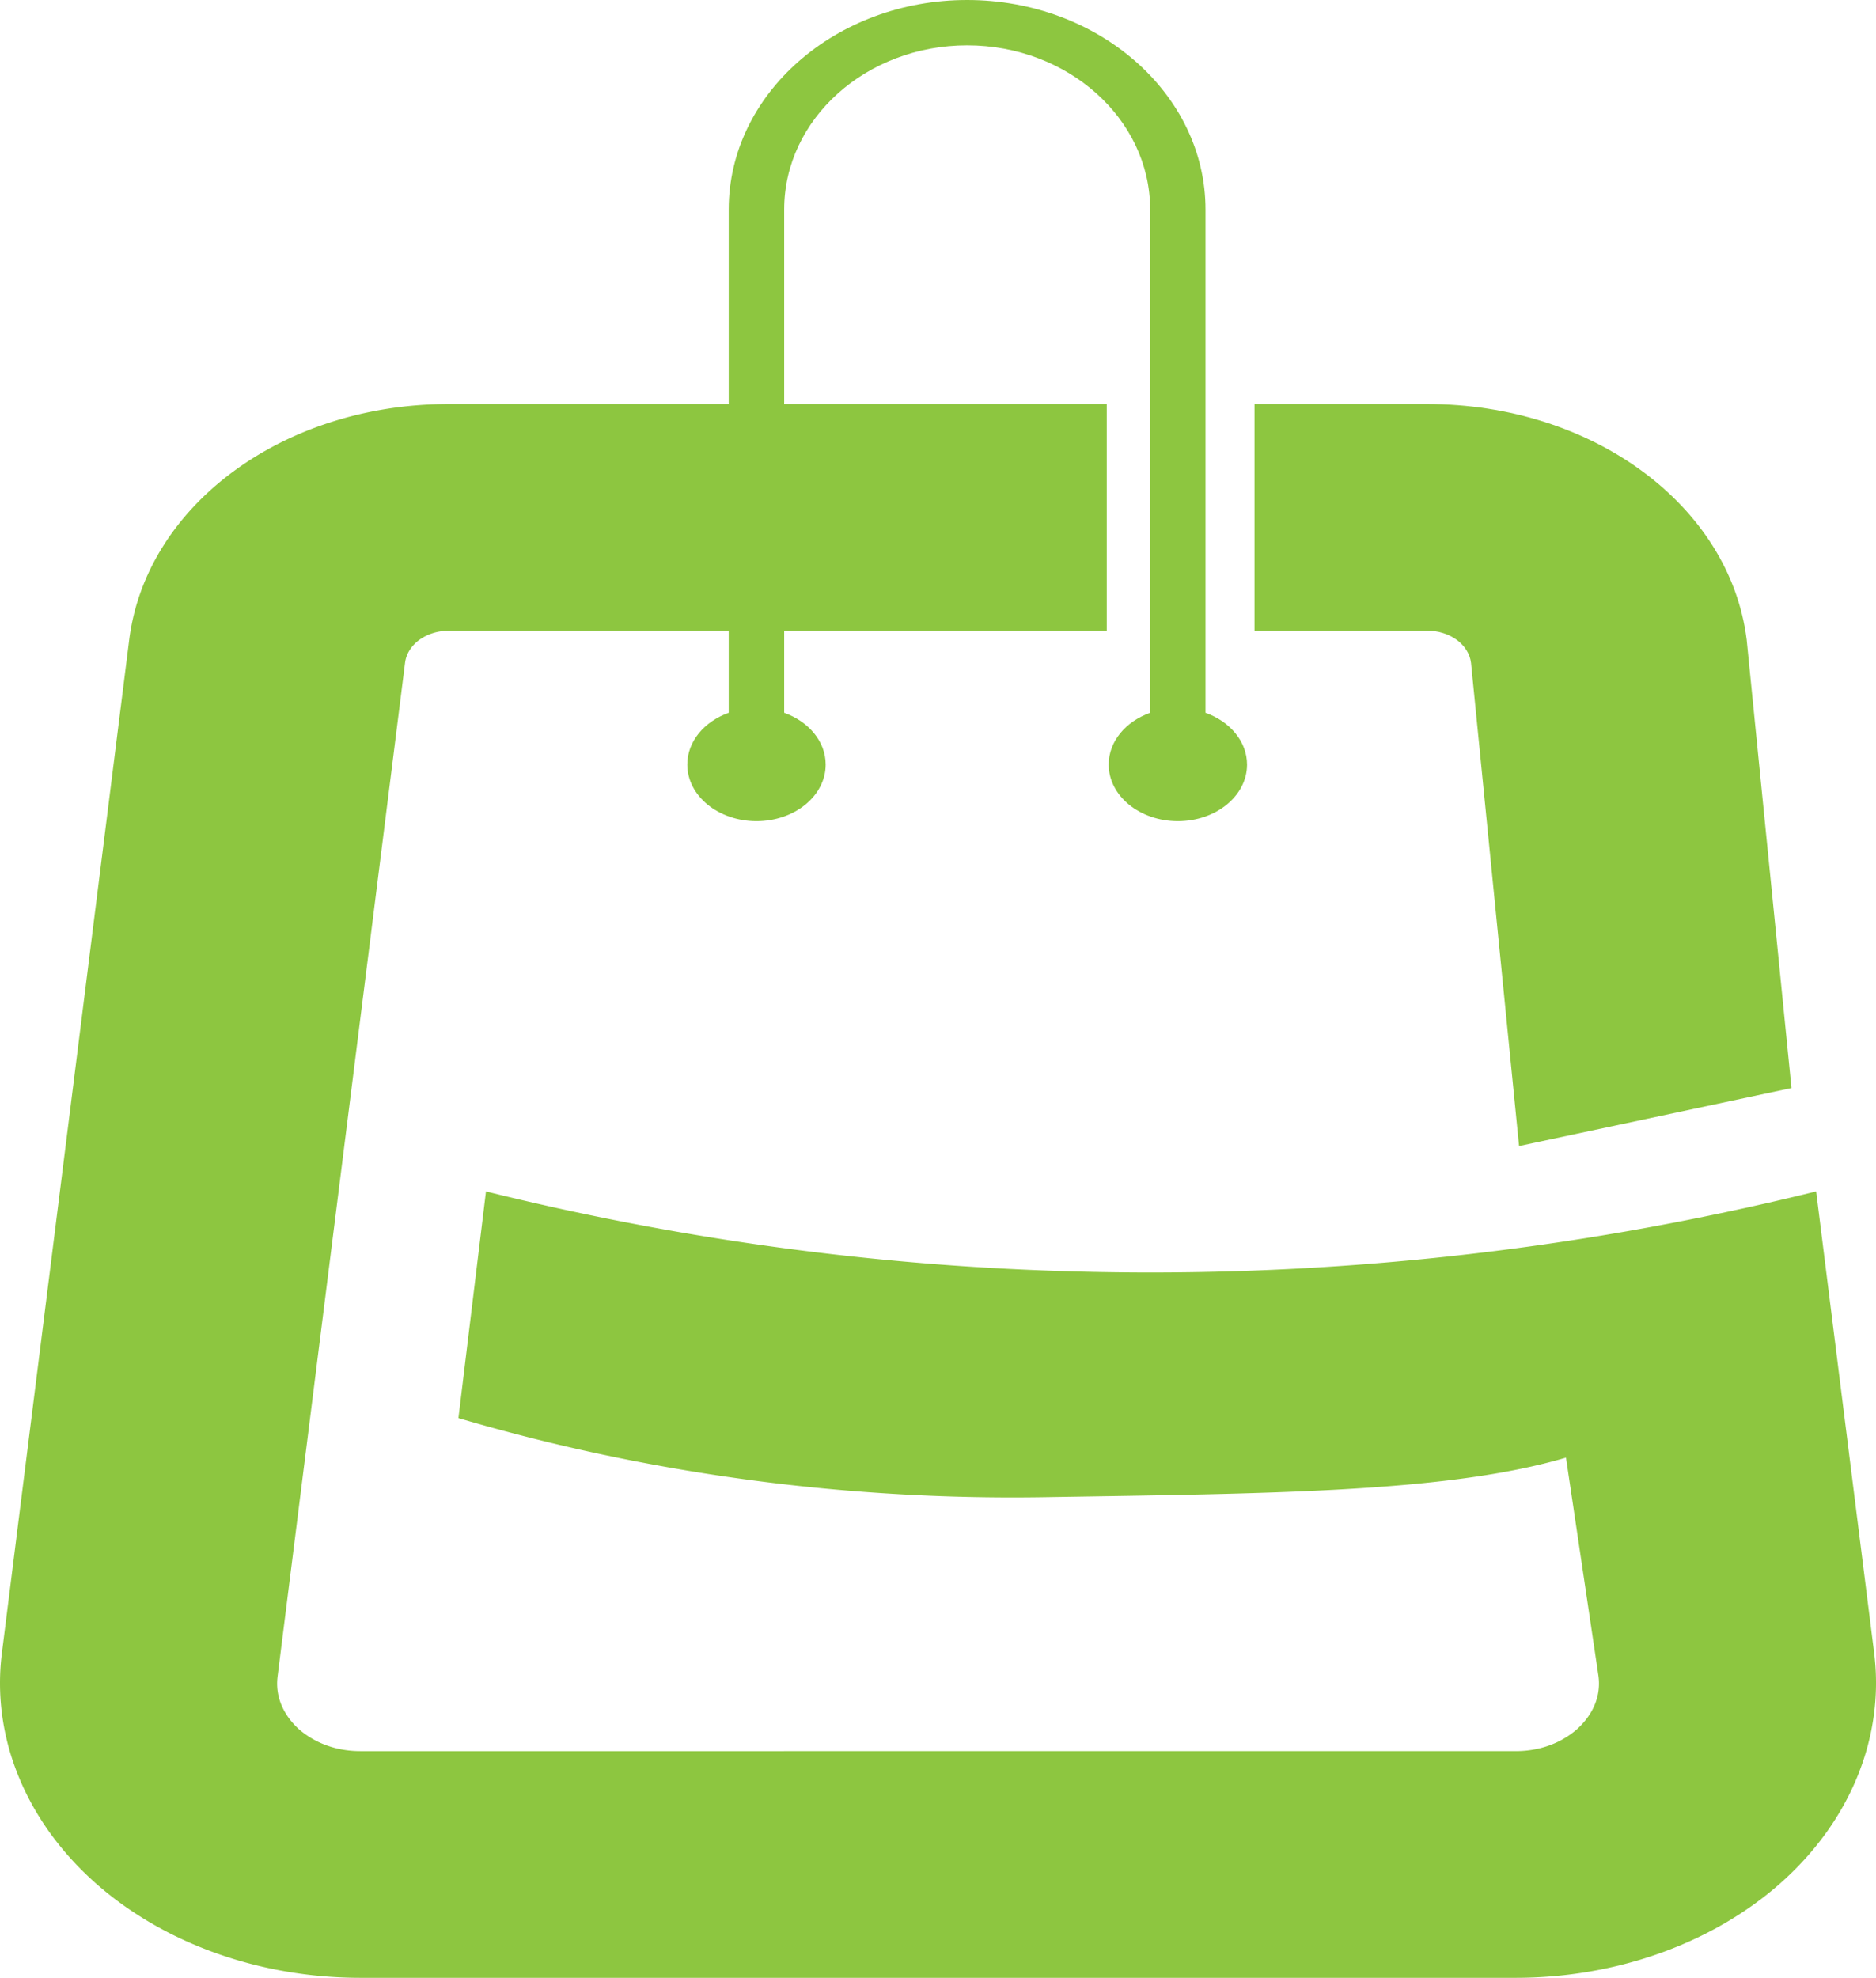
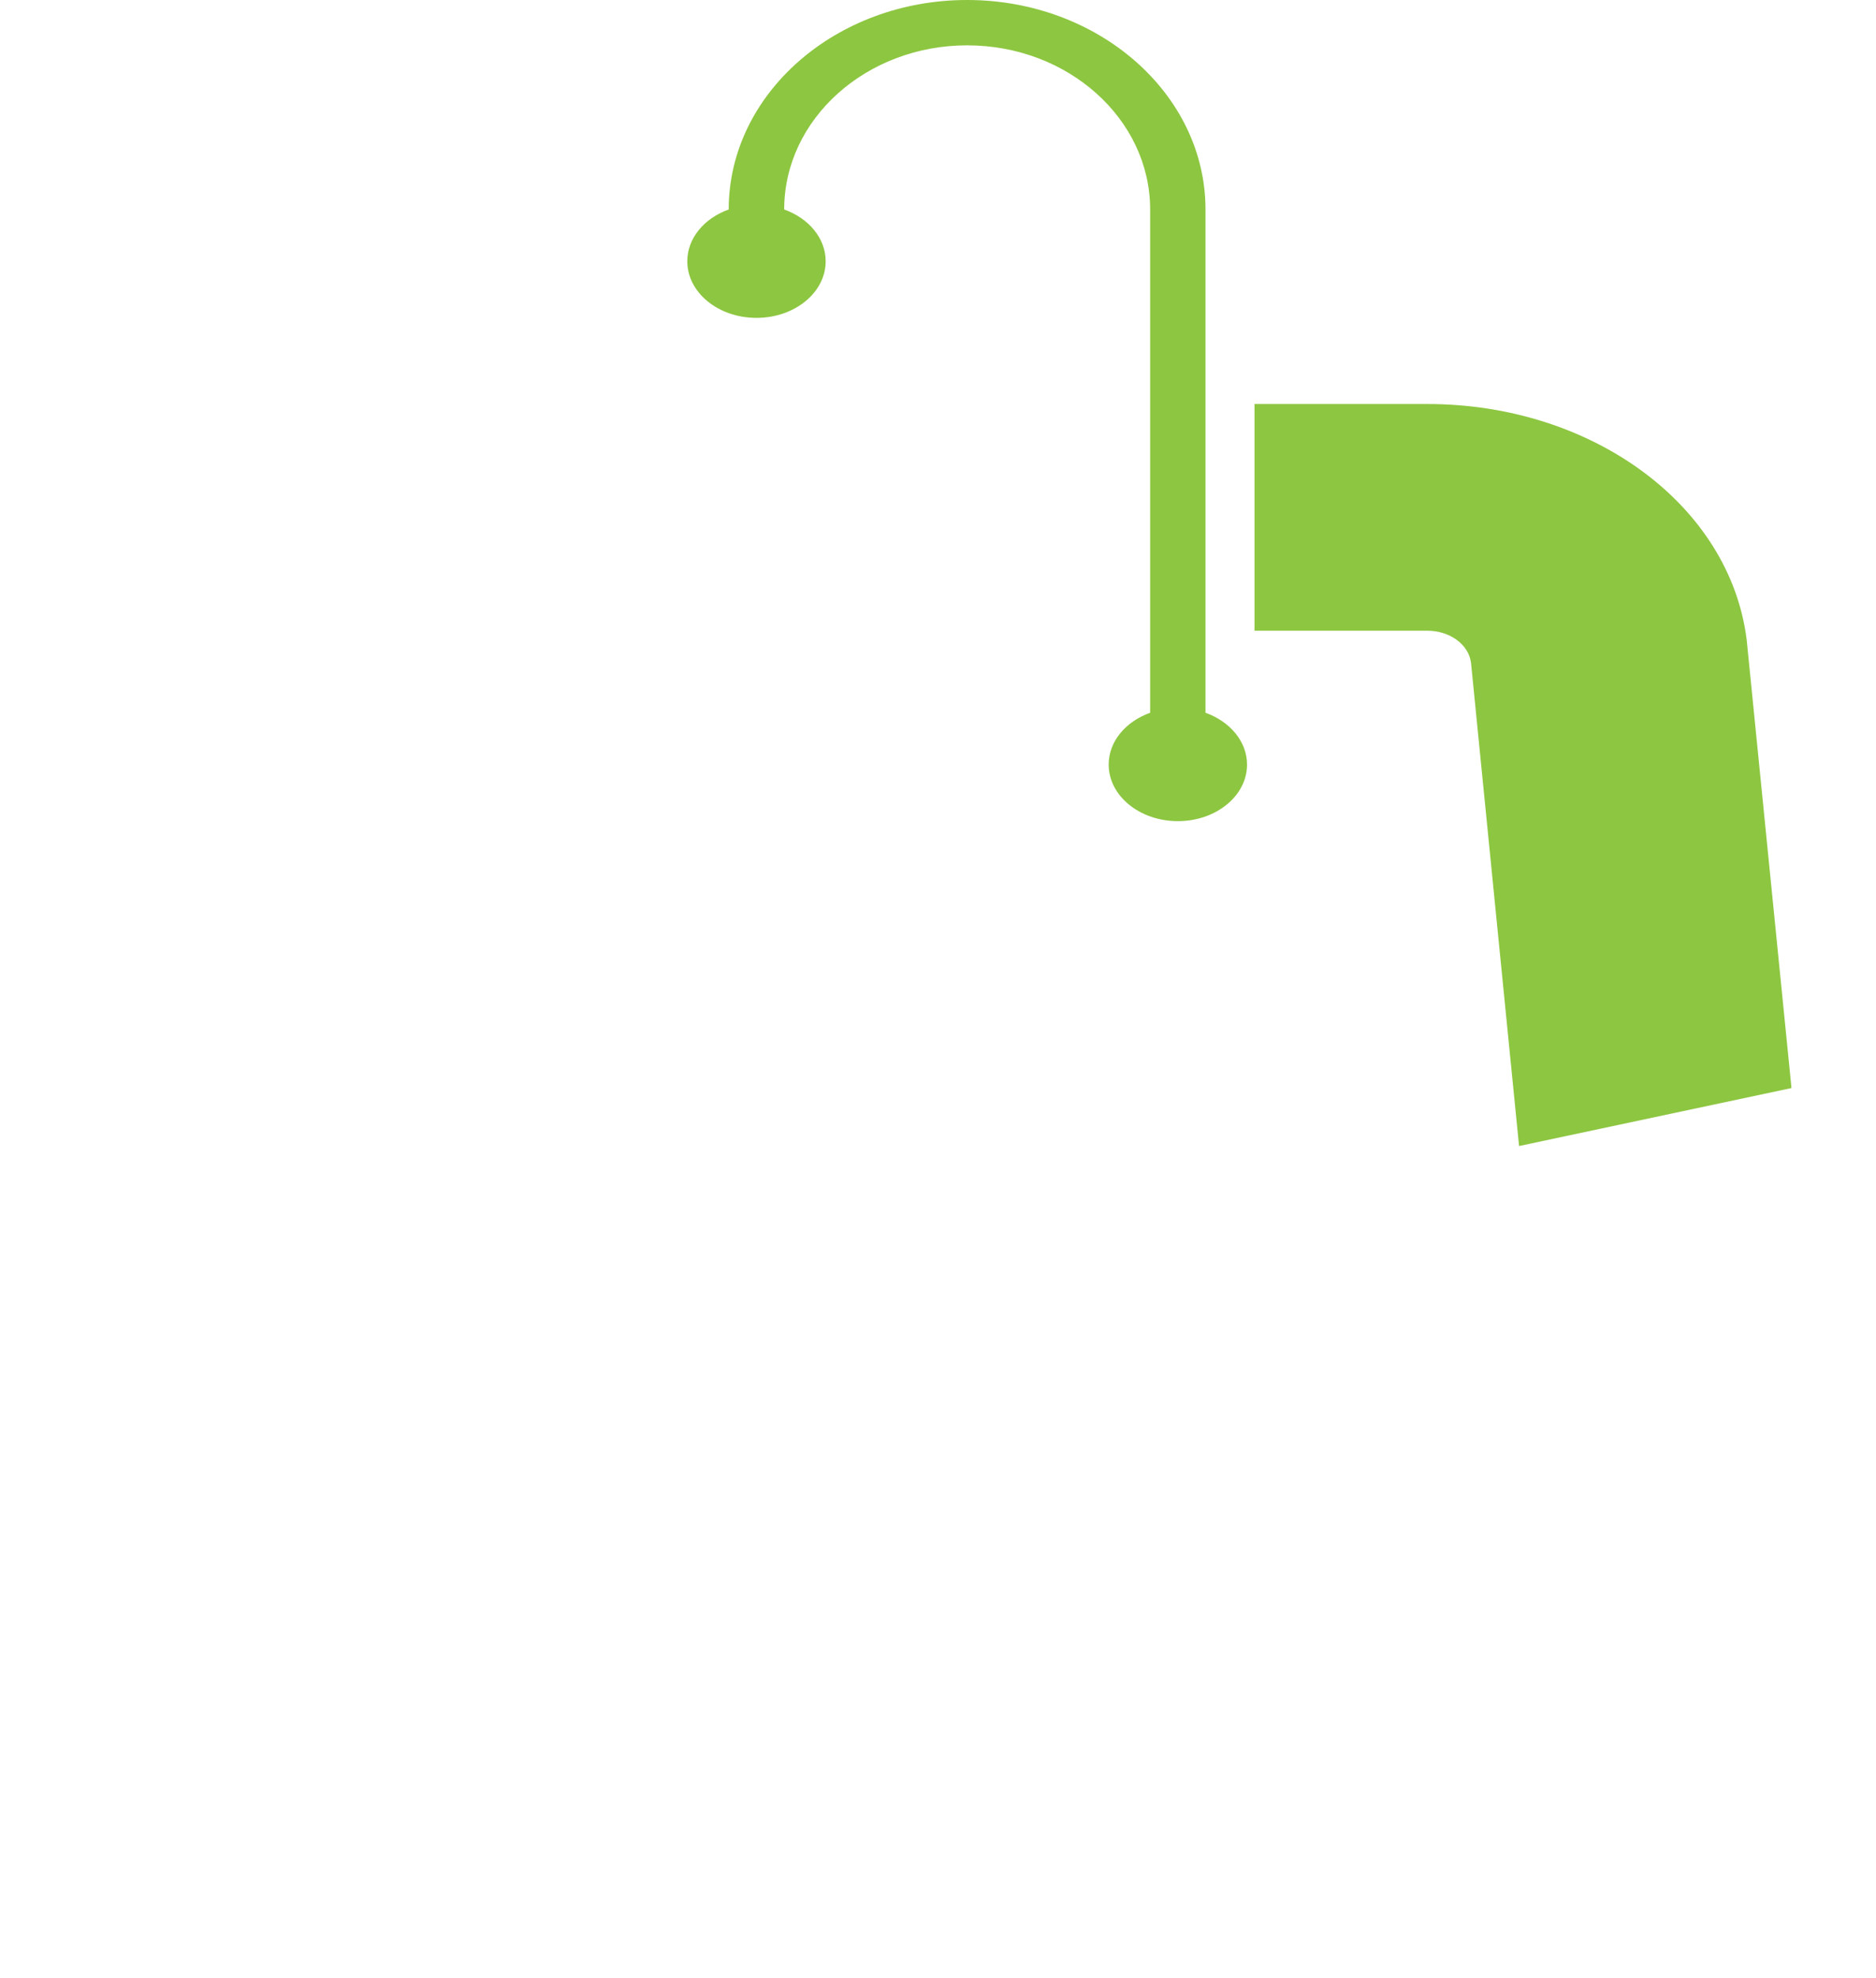
<svg xmlns="http://www.w3.org/2000/svg" id="Layer_1" data-name="Layer 1" viewBox="0 0 1766.66 1861.9">
  <defs>
    <style>.cls-1{fill:#8dc640;}</style>
  </defs>
-   <path class="cls-1" d="M2829.08,2786.66c-64.2,58.19-156.06,91.48-251.93,91.48H1489.09c-95.86,0-187.73-33.29-251.92-91.48s-95.52-136.43-85.6-214.39l119.87-953.76c16-126.62,145.27-221.94,301-221.94H2192V1610H1572.42c-21.4,0-39.14,13.09-41.23,30.3l-120,953.91c-3.14,24.61,11,41.54,19.65,49.51,8.88,7.82,28,21,58.29,21H2577.15c30.28,0,49.41-13.23,58.11-21,8.7-8,23-24.9,19.84-49.51l-30.62-205.78c-112,33.06-281.17,33.79-490.69,37.23-240.61,3.94-433.1-39.29-552.32-74.45l25.93-213.4a2585.7,2585.7,0,0,0,526.39,74.44,2611.78,2611.78,0,0,0,726.26-74.44l13.39,106.7,13.4,106.7,27.83,221.09C2924.42,2650.23,2893.27,2728.48,2829.08,2786.66Z" transform="translate(-1149.76 -1016.24)" />
  <path class="cls-1" d="M2836.83,2040.51l-256.54,54.59-45.24-454.83c-2.09-17.21-19.83-30.3-41.23-30.3H2331.15v-213.4h162.67c155.53,0,285,95.32,300.81,221.94Z" transform="translate(-1149.76 -1016.24)" />
-   <path class="cls-1" d="M2285,1687.23V1213.45c0-108.74-100.72-197.21-224.51-197.21S1836,1104.71,1836,1213.45v473.78c-23,8.24-39,26.94-39,48.76h0c0,29.42,29.17,53.27,65.15,53.27s65.15-23.85,65.15-53.27h0c0-21.82-16.09-40.53-39.06-48.76V1213.45c0-85.2,77.31-154.53,172.31-154.53s172.32,69.33,172.32,154.53v473.78c-23,8.23-39.05,26.94-39.05,48.76h0c0,29.42,29.17,53.27,65.15,53.27s65.15-23.85,65.15-53.27h0C2324.05,1714.17,2308,1695.46,2285,1687.23Z" transform="translate(-1149.76 -1016.24)" />
+   <path class="cls-1" d="M2285,1687.23V1213.45c0-108.74-100.72-197.21-224.51-197.21S1836,1104.71,1836,1213.45c-23,8.24-39,26.94-39,48.76h0c0,29.42,29.17,53.27,65.15,53.27s65.15-23.85,65.15-53.27h0c0-21.82-16.09-40.53-39.06-48.76V1213.45c0-85.2,77.31-154.53,172.31-154.53s172.32,69.33,172.32,154.53v473.78c-23,8.23-39.05,26.94-39.05,48.76h0c0,29.42,29.17,53.27,65.15,53.27s65.15-23.85,65.15-53.27h0C2324.05,1714.17,2308,1695.46,2285,1687.23Z" transform="translate(-1149.76 -1016.24)" />
</svg>